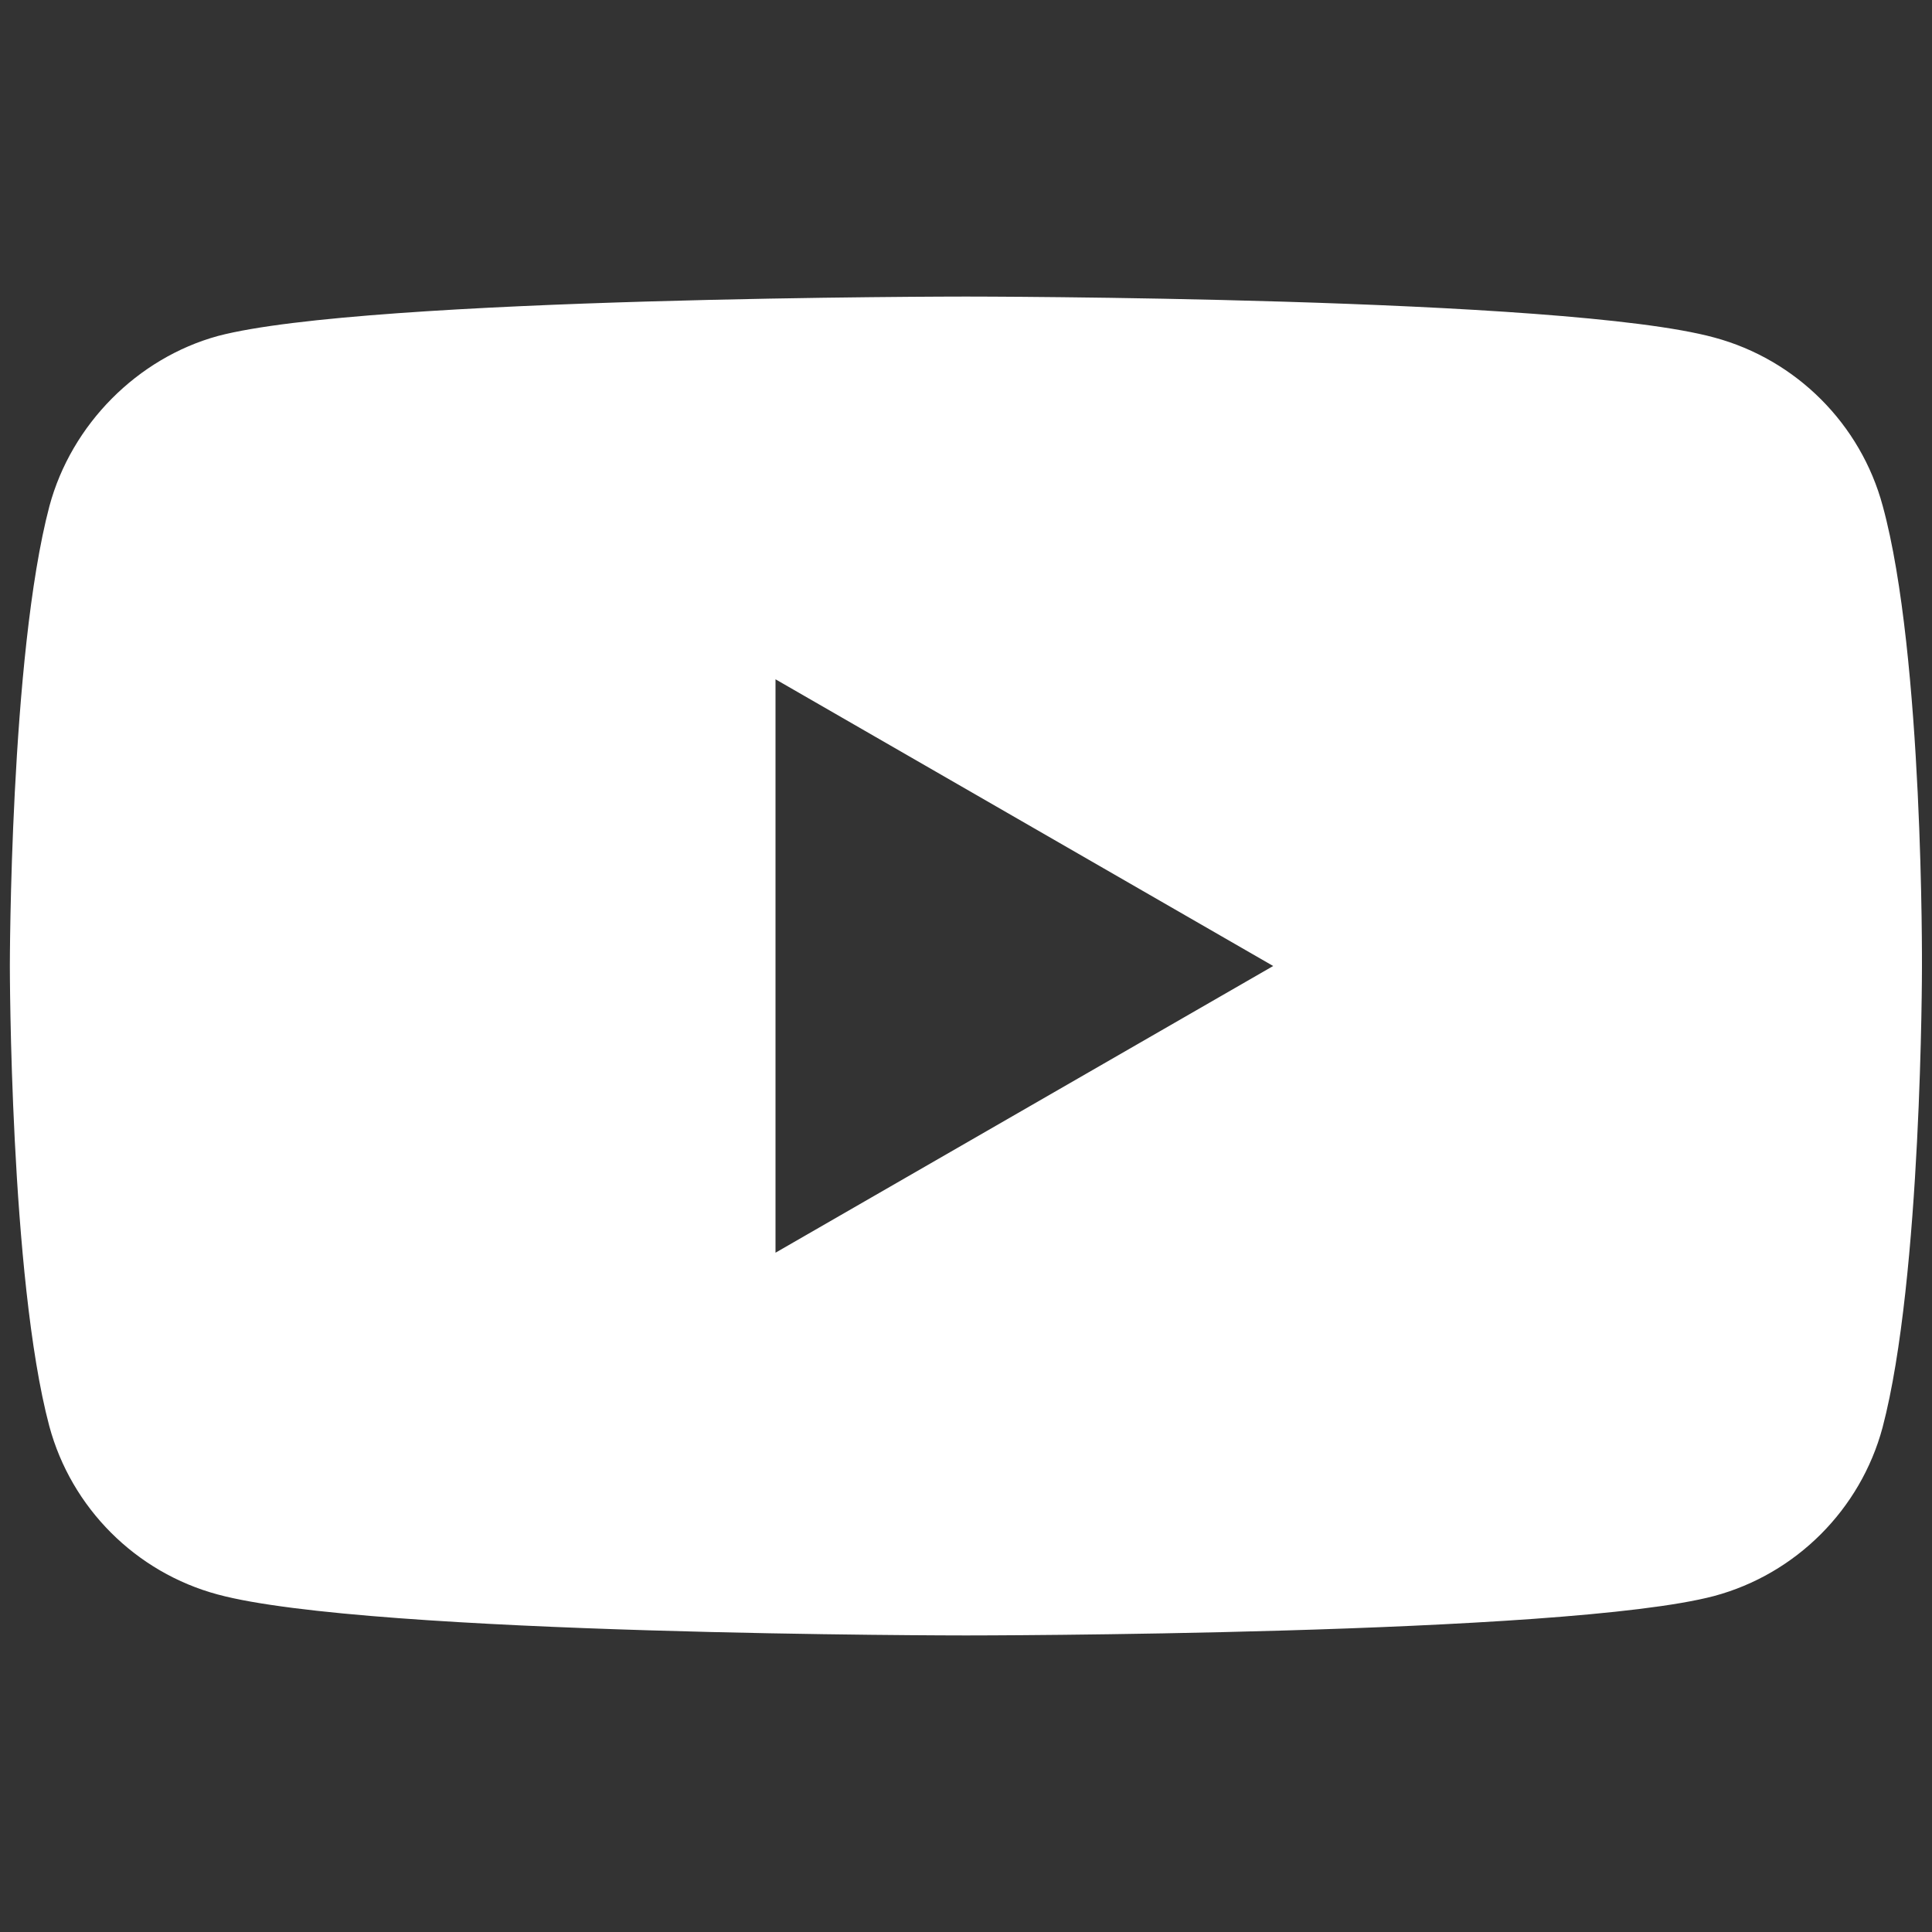
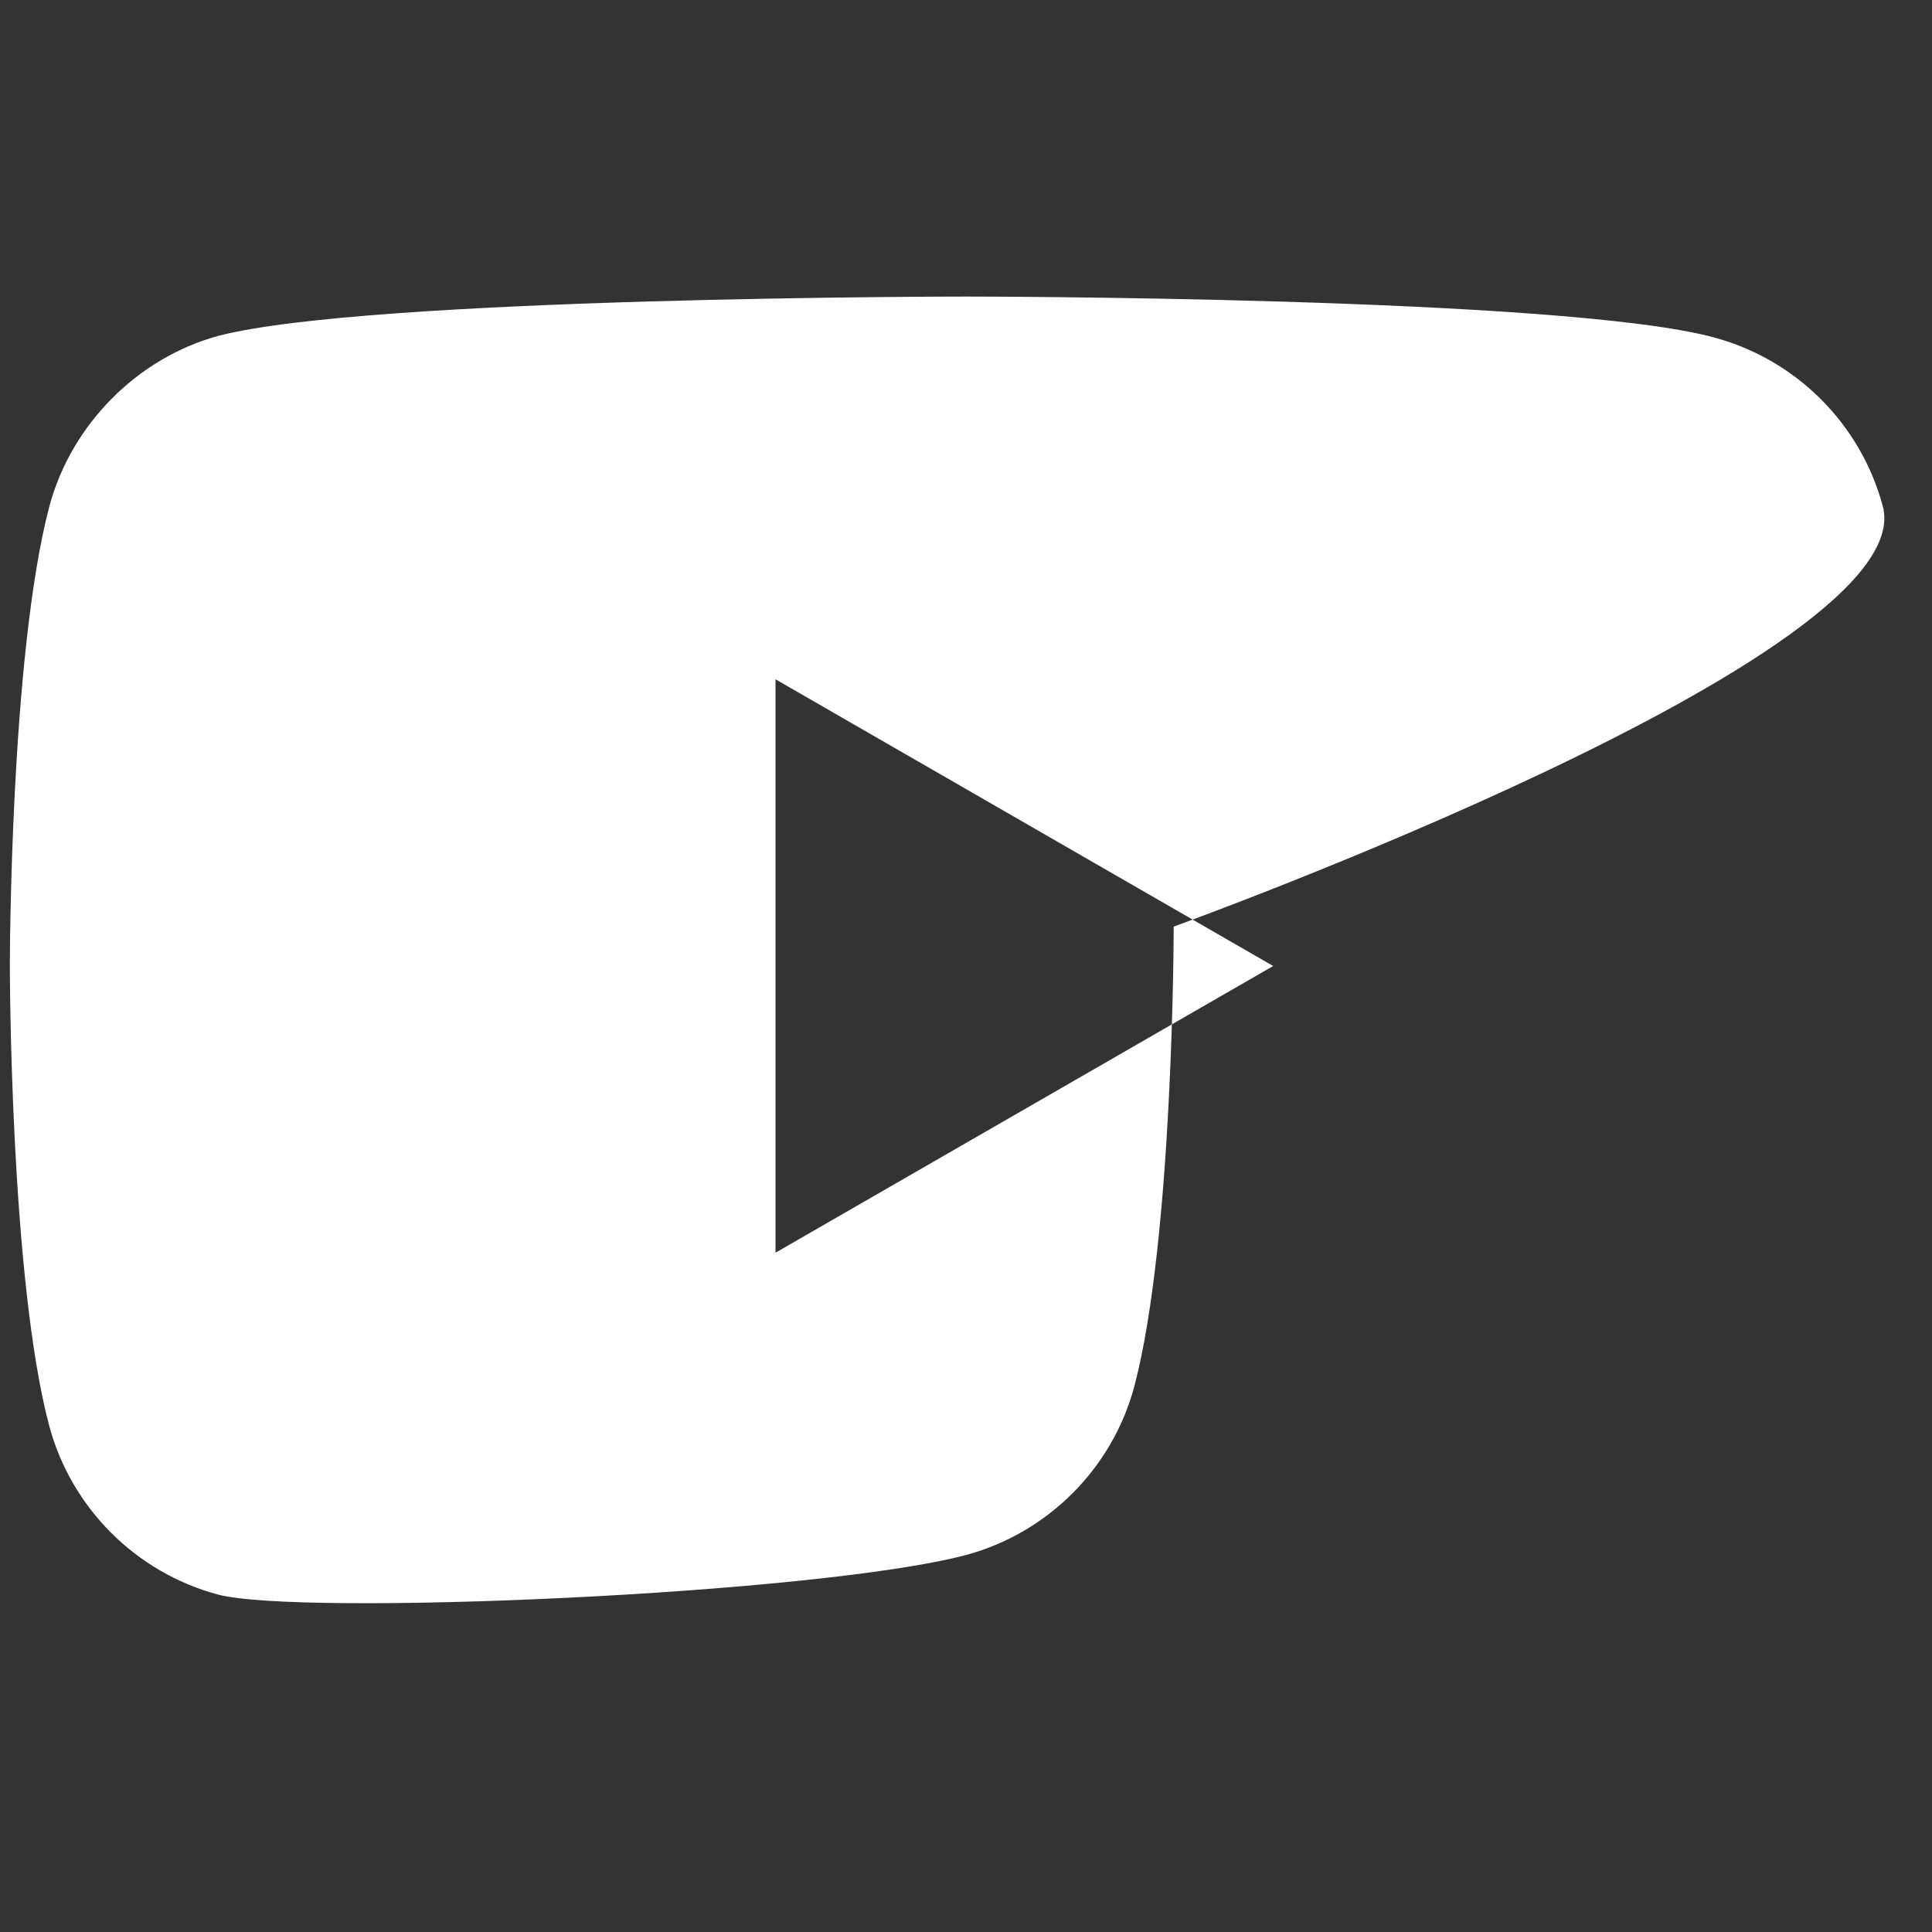
<svg xmlns="http://www.w3.org/2000/svg" version="1.1" id="katman_1" x="0px" y="0px" viewBox="0 0 1000 1000" style="enable-background:new 0 0 1000 1000;" xml:space="preserve">
  <rect x="0" y="0" width="1000" height="1000" fill="#333333" stroke="none" />
  <style type="text/css">
	.st0{fill:#FFFFFF;}
</style>
  <g>
-     <path class="st0" d="M974.5,261.9L974.5,261.9c-11.4-42.4-44.8-75.8-87.2-87.2C809.8,153.5,500,153.5,500,153.5   s-309.8,0-387.2,20.4c-41.6,11.4-75.8,45.7-87.2,88C5.1,339.4,5.1,500,5.1,500s0,161.4,20.4,238.1c11.4,42.4,44.8,75.8,87.2,87.2   C191,846.5,500,846.5,500,846.5s309.8,0,387.2-20.4c42.4-11.4,75.8-44.8,87.2-87.2c20.4-77.4,20.4-238.1,20.4-238.1   S995.7,339.4,974.5,261.9z M401.4,648.4V351.6L659,500L401.4,648.4z" />
+     <path class="st0" d="M974.5,261.9L974.5,261.9c-11.4-42.4-44.8-75.8-87.2-87.2C809.8,153.5,500,153.5,500,153.5   s-309.8,0-387.2,20.4c-41.6,11.4-75.8,45.7-87.2,88C5.1,339.4,5.1,500,5.1,500s0,161.4,20.4,238.1c11.4,42.4,44.8,75.8,87.2,87.2   s309.8,0,387.2-20.4c42.4-11.4,75.8-44.8,87.2-87.2c20.4-77.4,20.4-238.1,20.4-238.1   S995.7,339.4,974.5,261.9z M401.4,648.4V351.6L659,500L401.4,648.4z" />
  </g>
</svg>